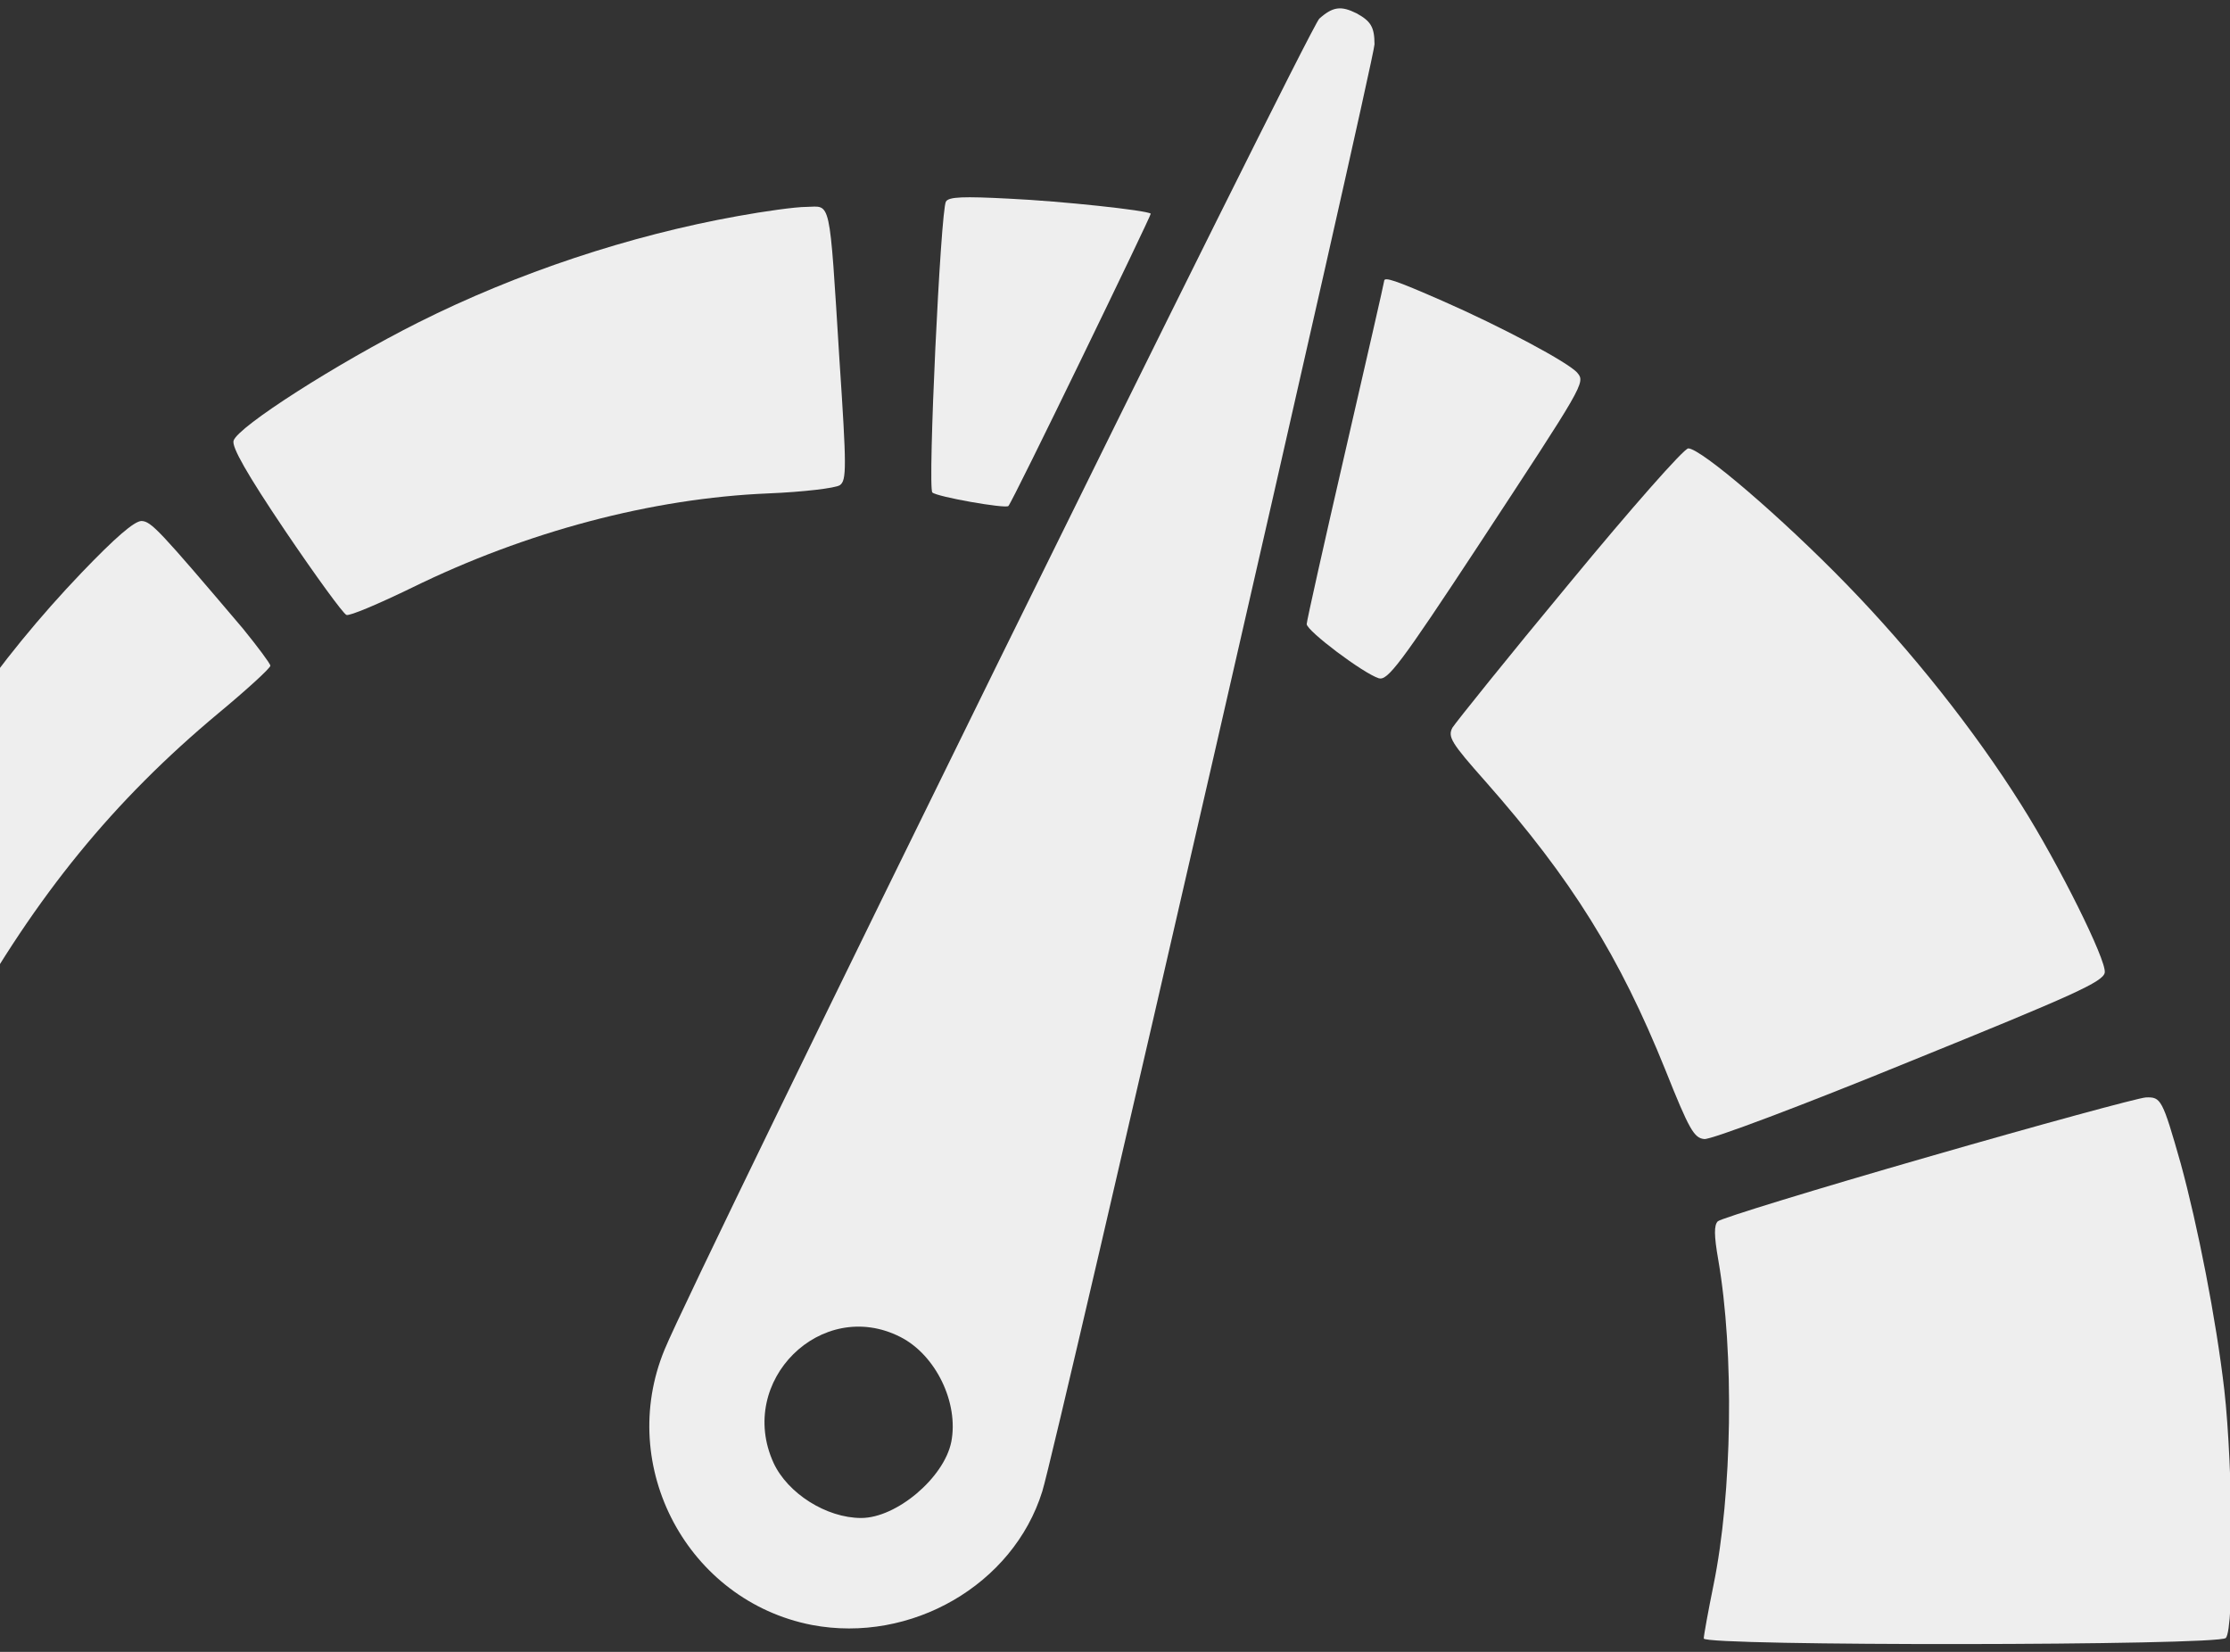
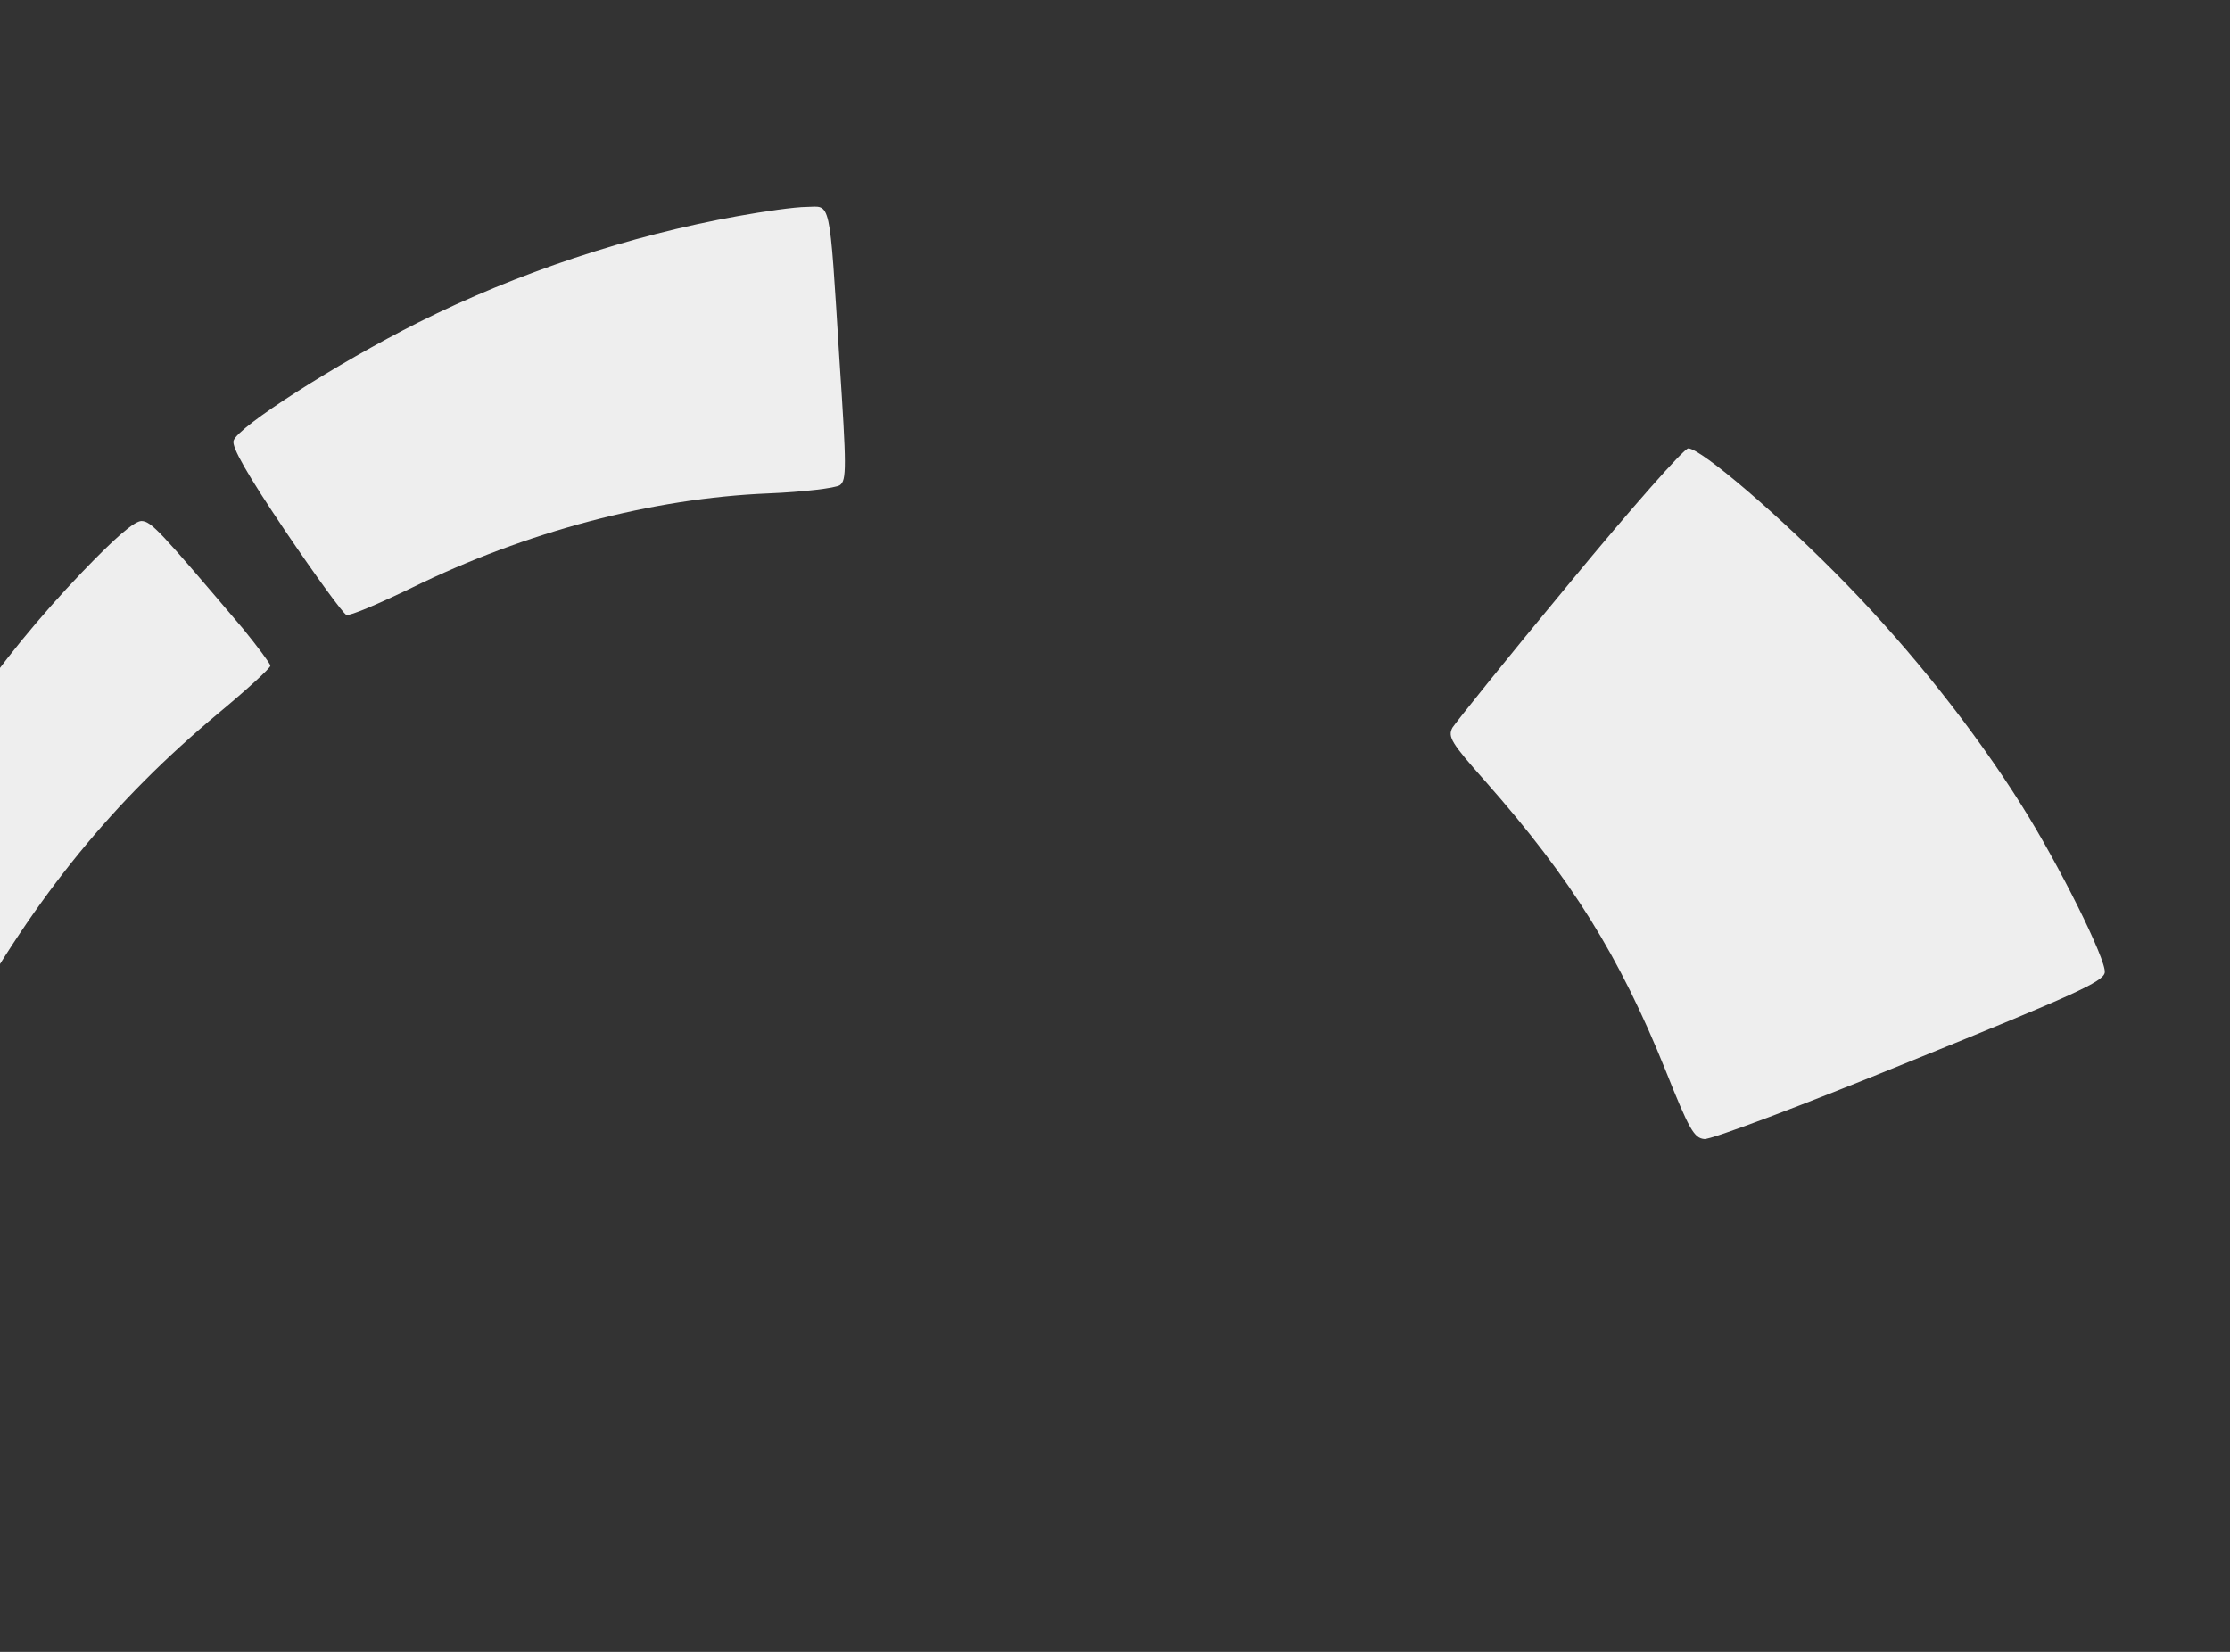
<svg xmlns="http://www.w3.org/2000/svg" width="54" height="40" viewBox="0 0 54 40" fill="none">
  <rect x="0" y="0" width="54" height="40" fill="#333333" stroke="none" />
-   <path d="M31.947 0.452C31.689 0.698 16.82 30.898 16.093 32.68C14.92 35.516 16.655 38.762 19.657 39.348C22.061 39.805 24.536 38.375 25.239 36.114C25.567 35.082 33.284 1.436 33.284 1.073C33.284 0.651 33.19 0.51 32.85 0.323C32.474 0.135 32.275 0.159 31.947 0.452ZM21.803 32.375C22.659 32.809 23.222 33.969 23.035 34.918C22.859 35.785 21.709 36.758 20.854 36.758C20.009 36.758 19.071 36.16 18.731 35.422C17.828 33.441 19.892 31.402 21.803 32.375Z" fill="#EEEEEE" />
-   <path d="M22.906 4.881C22.777 5.092 22.46 11.808 22.577 11.925C22.683 12.03 24.348 12.323 24.418 12.253C24.512 12.171 27.889 5.198 27.866 5.174C27.772 5.092 25.697 4.87 24.442 4.811C23.328 4.753 22.976 4.764 22.906 4.881Z" fill="#EEEEEE" />
  <path d="M17.863 5.233C15.248 5.702 12.528 6.604 10.124 7.811C8.165 8.796 5.761 10.331 5.656 10.671C5.609 10.823 5.972 11.468 6.911 12.862C7.649 13.952 8.306 14.855 8.388 14.89C8.458 14.925 9.174 14.62 9.971 14.233C12.739 12.874 15.787 12.065 18.602 11.948C19.458 11.913 20.232 11.819 20.337 11.749C20.502 11.632 20.502 11.327 20.326 8.69C20.079 4.729 20.126 4.999 19.528 5.01C19.259 5.01 18.508 5.116 17.863 5.233Z" fill="#EEEEEE" />
-   <path d="M33.518 6.803C33.518 6.838 33.096 8.678 32.58 10.917C32.064 13.155 31.642 15.042 31.642 15.112C31.642 15.276 33.014 16.308 33.389 16.425C33.6 16.483 33.893 16.108 35.804 13.202C38.349 9.323 38.396 9.264 38.197 9.03C37.997 8.784 36.344 7.905 34.925 7.284C33.776 6.78 33.518 6.698 33.518 6.803Z" fill="#EEEEEE" />
  <path d="M38.009 14.116C36.52 15.909 35.254 17.491 35.171 17.62C35.054 17.843 35.136 17.983 35.98 18.933C38.056 21.288 39.217 23.152 40.331 25.917C40.906 27.359 41.023 27.558 41.269 27.582C41.422 27.605 43.661 26.761 46.241 25.706C50.228 24.089 50.932 23.773 50.967 23.55C51.014 23.257 49.853 20.925 48.95 19.495C47.801 17.667 46.288 15.768 44.717 14.151C43.134 12.522 41.187 10.858 40.882 10.858C40.777 10.858 39.487 12.323 38.009 14.116Z" fill="#EEEEEE" />
  <path d="M1.985 13.858C-0.078 16.014 -1.673 18.335 -3.045 21.159C-3.948 22.999 -4.652 24.827 -4.558 25.073C-4.488 25.261 -2.06 26.234 -1.791 26.187C-1.697 26.163 -1.286 25.554 -0.876 24.827C0.883 21.675 2.748 19.39 5.292 17.268C5.984 16.694 6.547 16.178 6.547 16.12C6.547 16.073 6.242 15.663 5.879 15.217C3.85 12.827 3.662 12.627 3.428 12.616C3.252 12.616 2.783 13.026 1.985 13.858Z" fill="#EEEEEE" />
-   <path d="M46.687 28.015C43.954 28.801 41.668 29.504 41.597 29.574C41.504 29.668 41.504 29.914 41.609 30.512C41.996 32.75 41.949 36.16 41.492 38.387C41.363 39.02 41.257 39.606 41.257 39.676C41.257 39.864 53.711 39.852 53.898 39.664C54.11 39.453 54.074 35.528 53.863 33.664C53.664 31.941 53.218 29.68 52.808 28.179C52.362 26.609 52.327 26.562 51.964 26.574C51.776 26.586 49.407 27.23 46.687 28.015Z" fill="#EEEEEE" />
</svg>